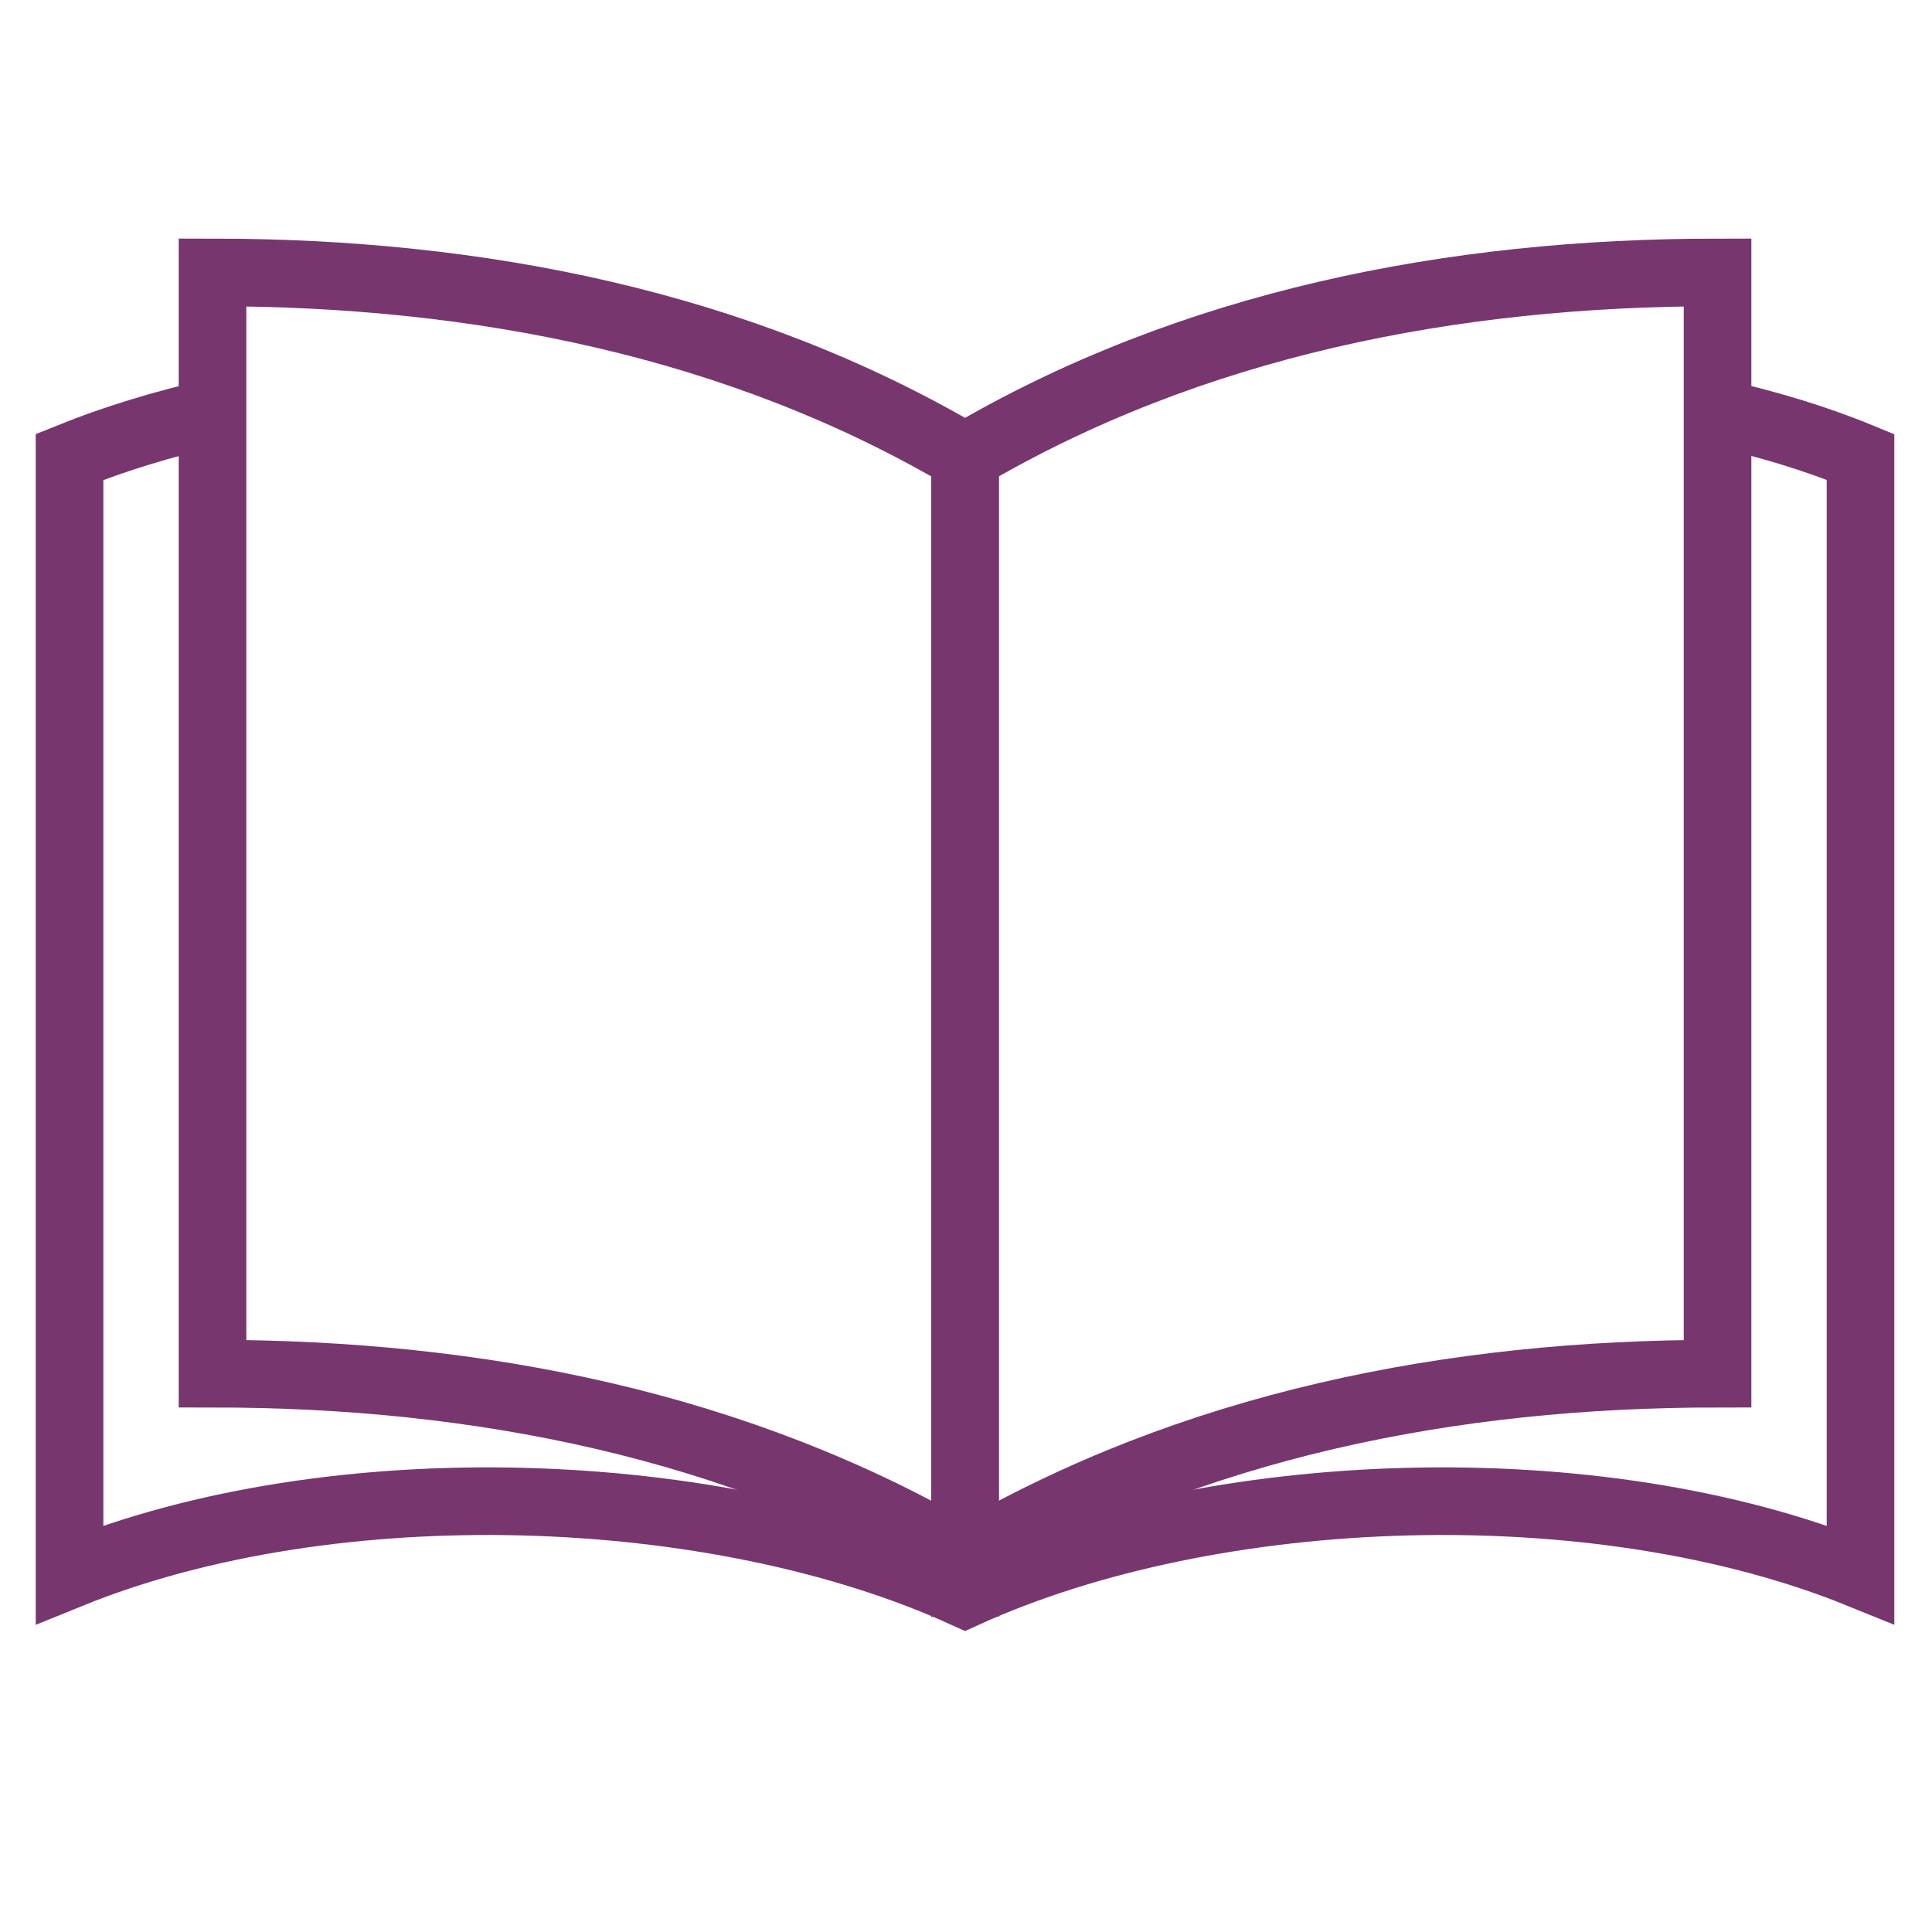
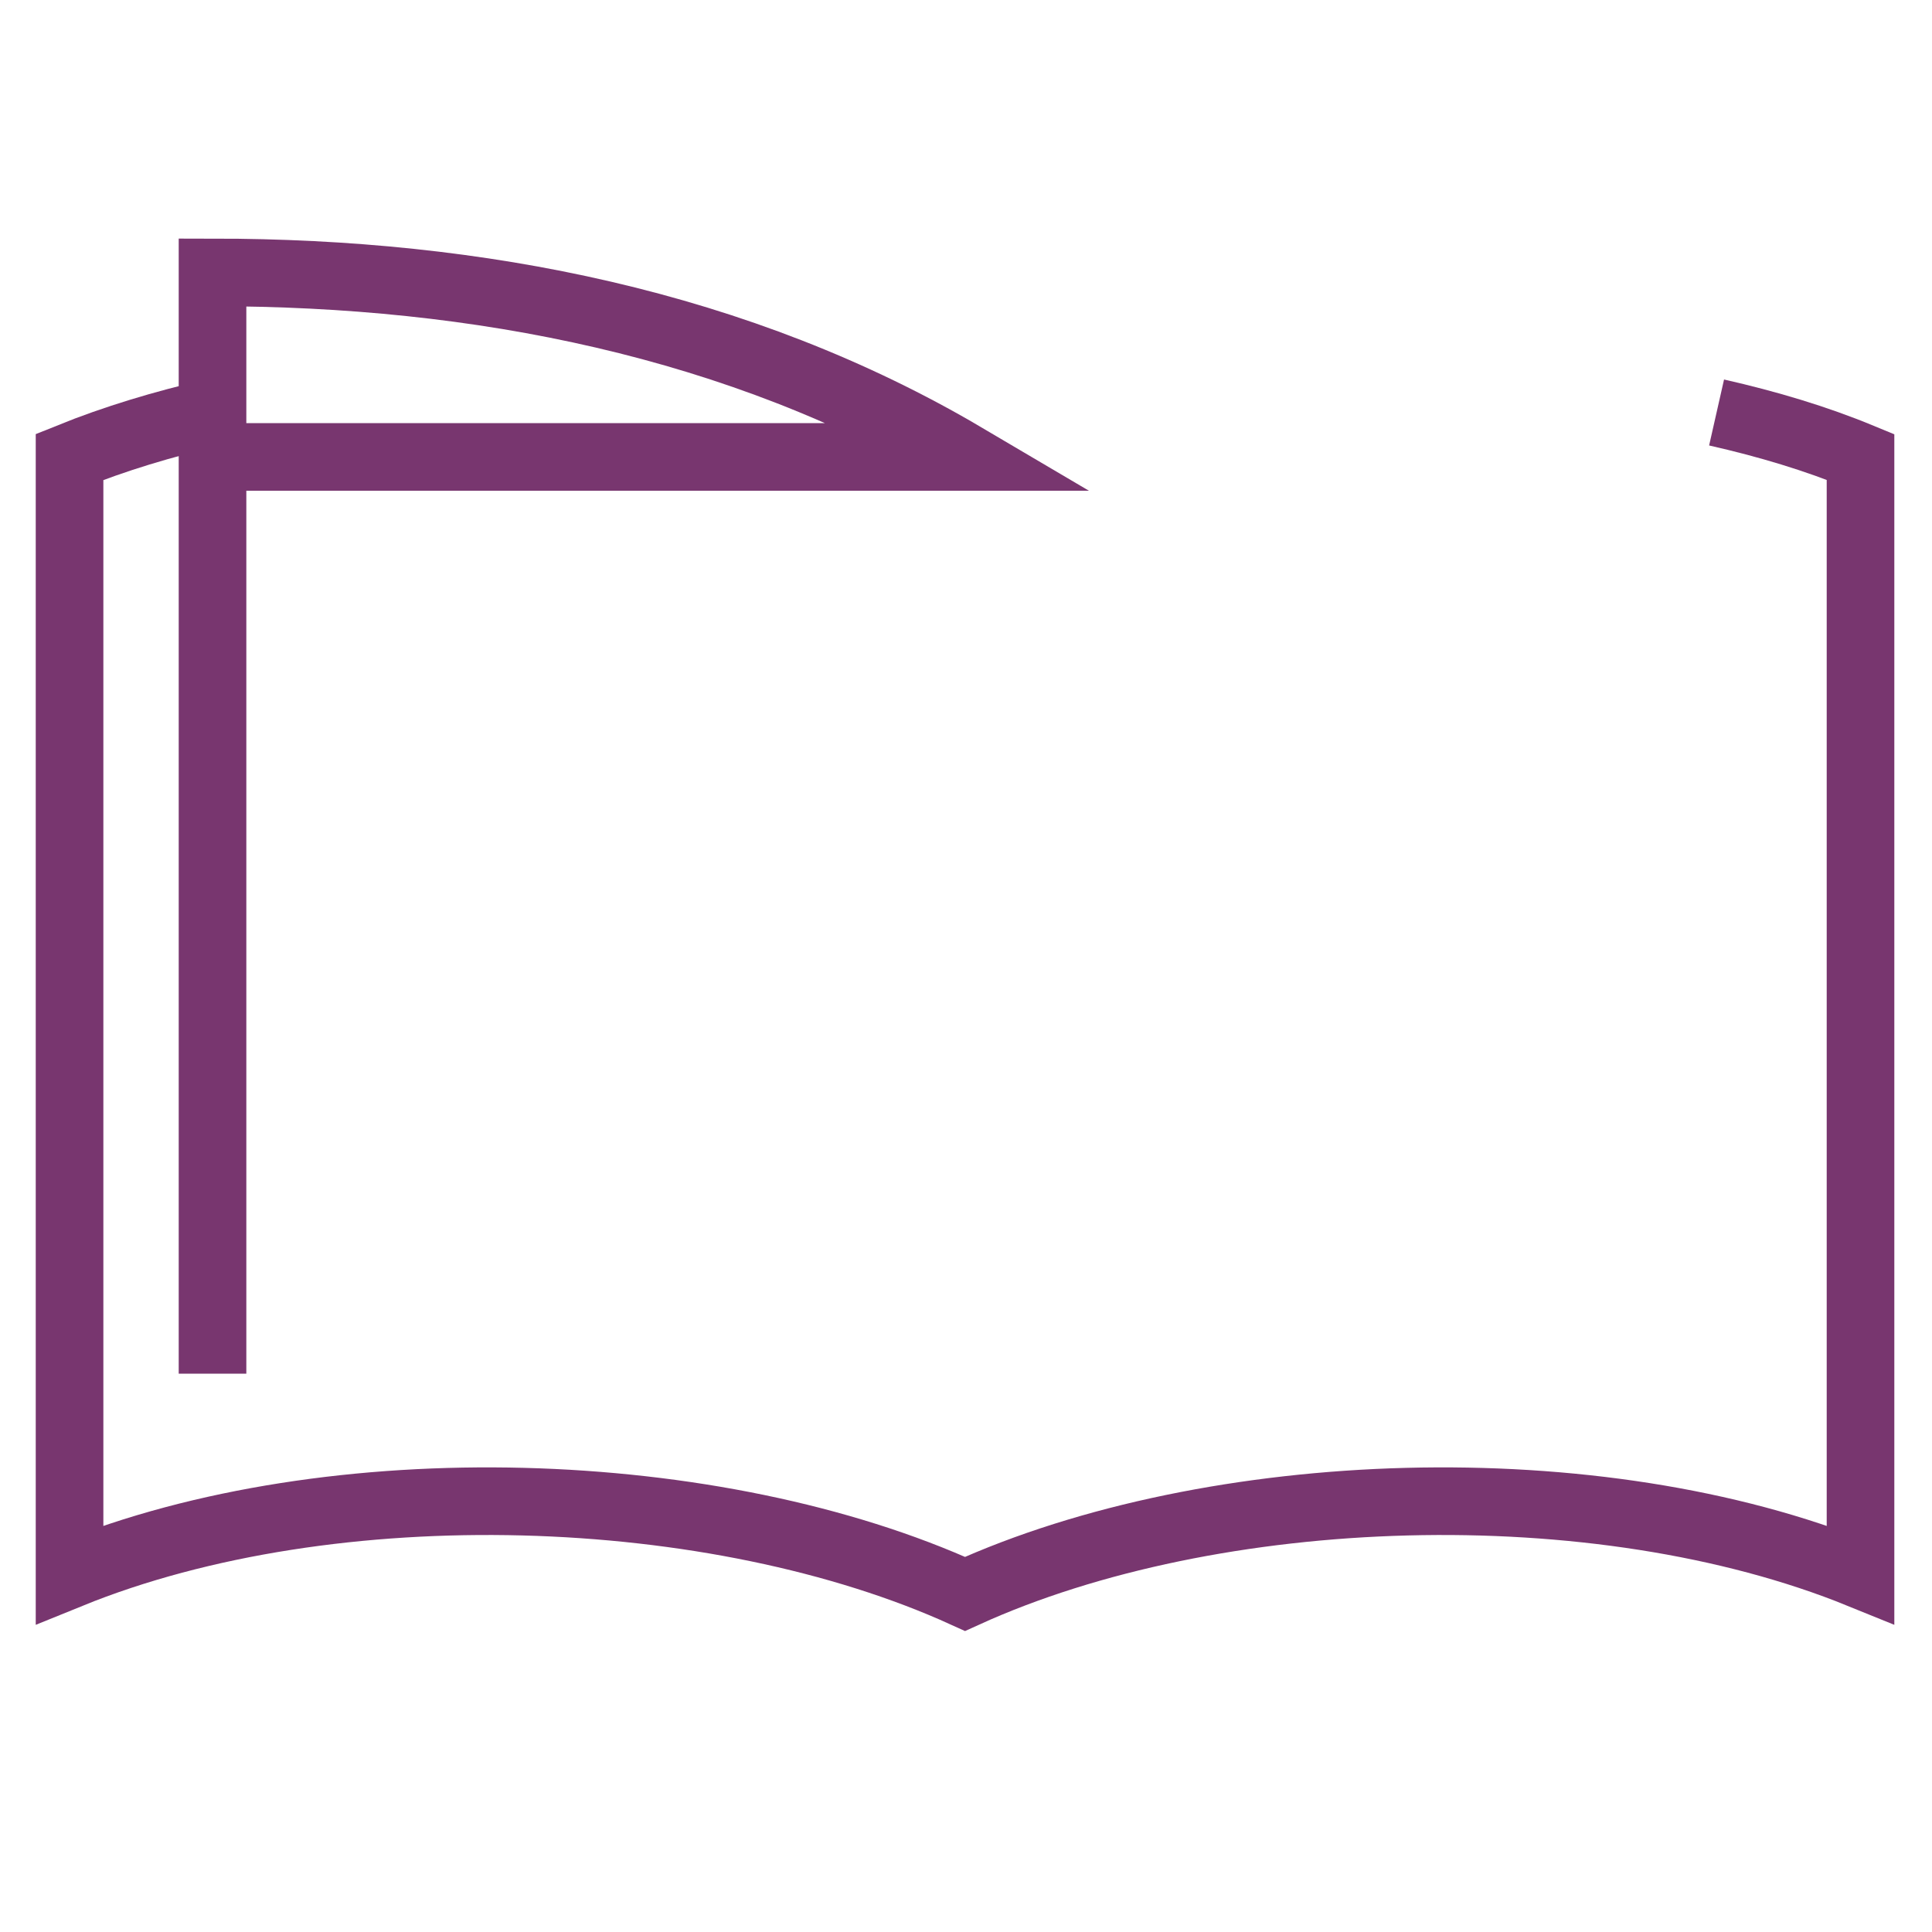
<svg xmlns="http://www.w3.org/2000/svg" id="Layer_1" data-name="Layer 1" version="1.1" viewBox="0 0 200 200">
  <defs>
    <style>
      .cls-1 {
        fill: none;
        stroke: #78366f;
        stroke-miterlimit: 10;
        stroke-width: 7px;
      }
    </style>
  </defs>
-   <path class="cls-1" d="M99.9,47.3c-23.4-13.8-50.4-19.1-77.9-19.1v114c27.5,0,54.4,5.3,77.9,19.1V47.3Z" />
+   <path class="cls-1" d="M99.9,47.3c-23.4-13.8-50.4-19.1-77.9-19.1v114V47.3Z" />
  <path class="cls-1" d="M22.1,42.7c-5.2,1.2-10.2,2.7-14.9,4.6v115.7c27.3-11.1,67-9.7,92.7,2,25.7-11.7,65.4-13.1,92.7-2V47.3c-4.6-1.9-9.6-3.4-14.9-4.6" />
-   <path class="cls-1" d="M99.9,47.3c23.4-13.8,50.4-19.1,77.9-19.1v114c-27.5,0-54.4,5.3-77.9,19.1V47.3Z" />
  <path class="cls-1" d="M101.3,49.3" />
</svg>